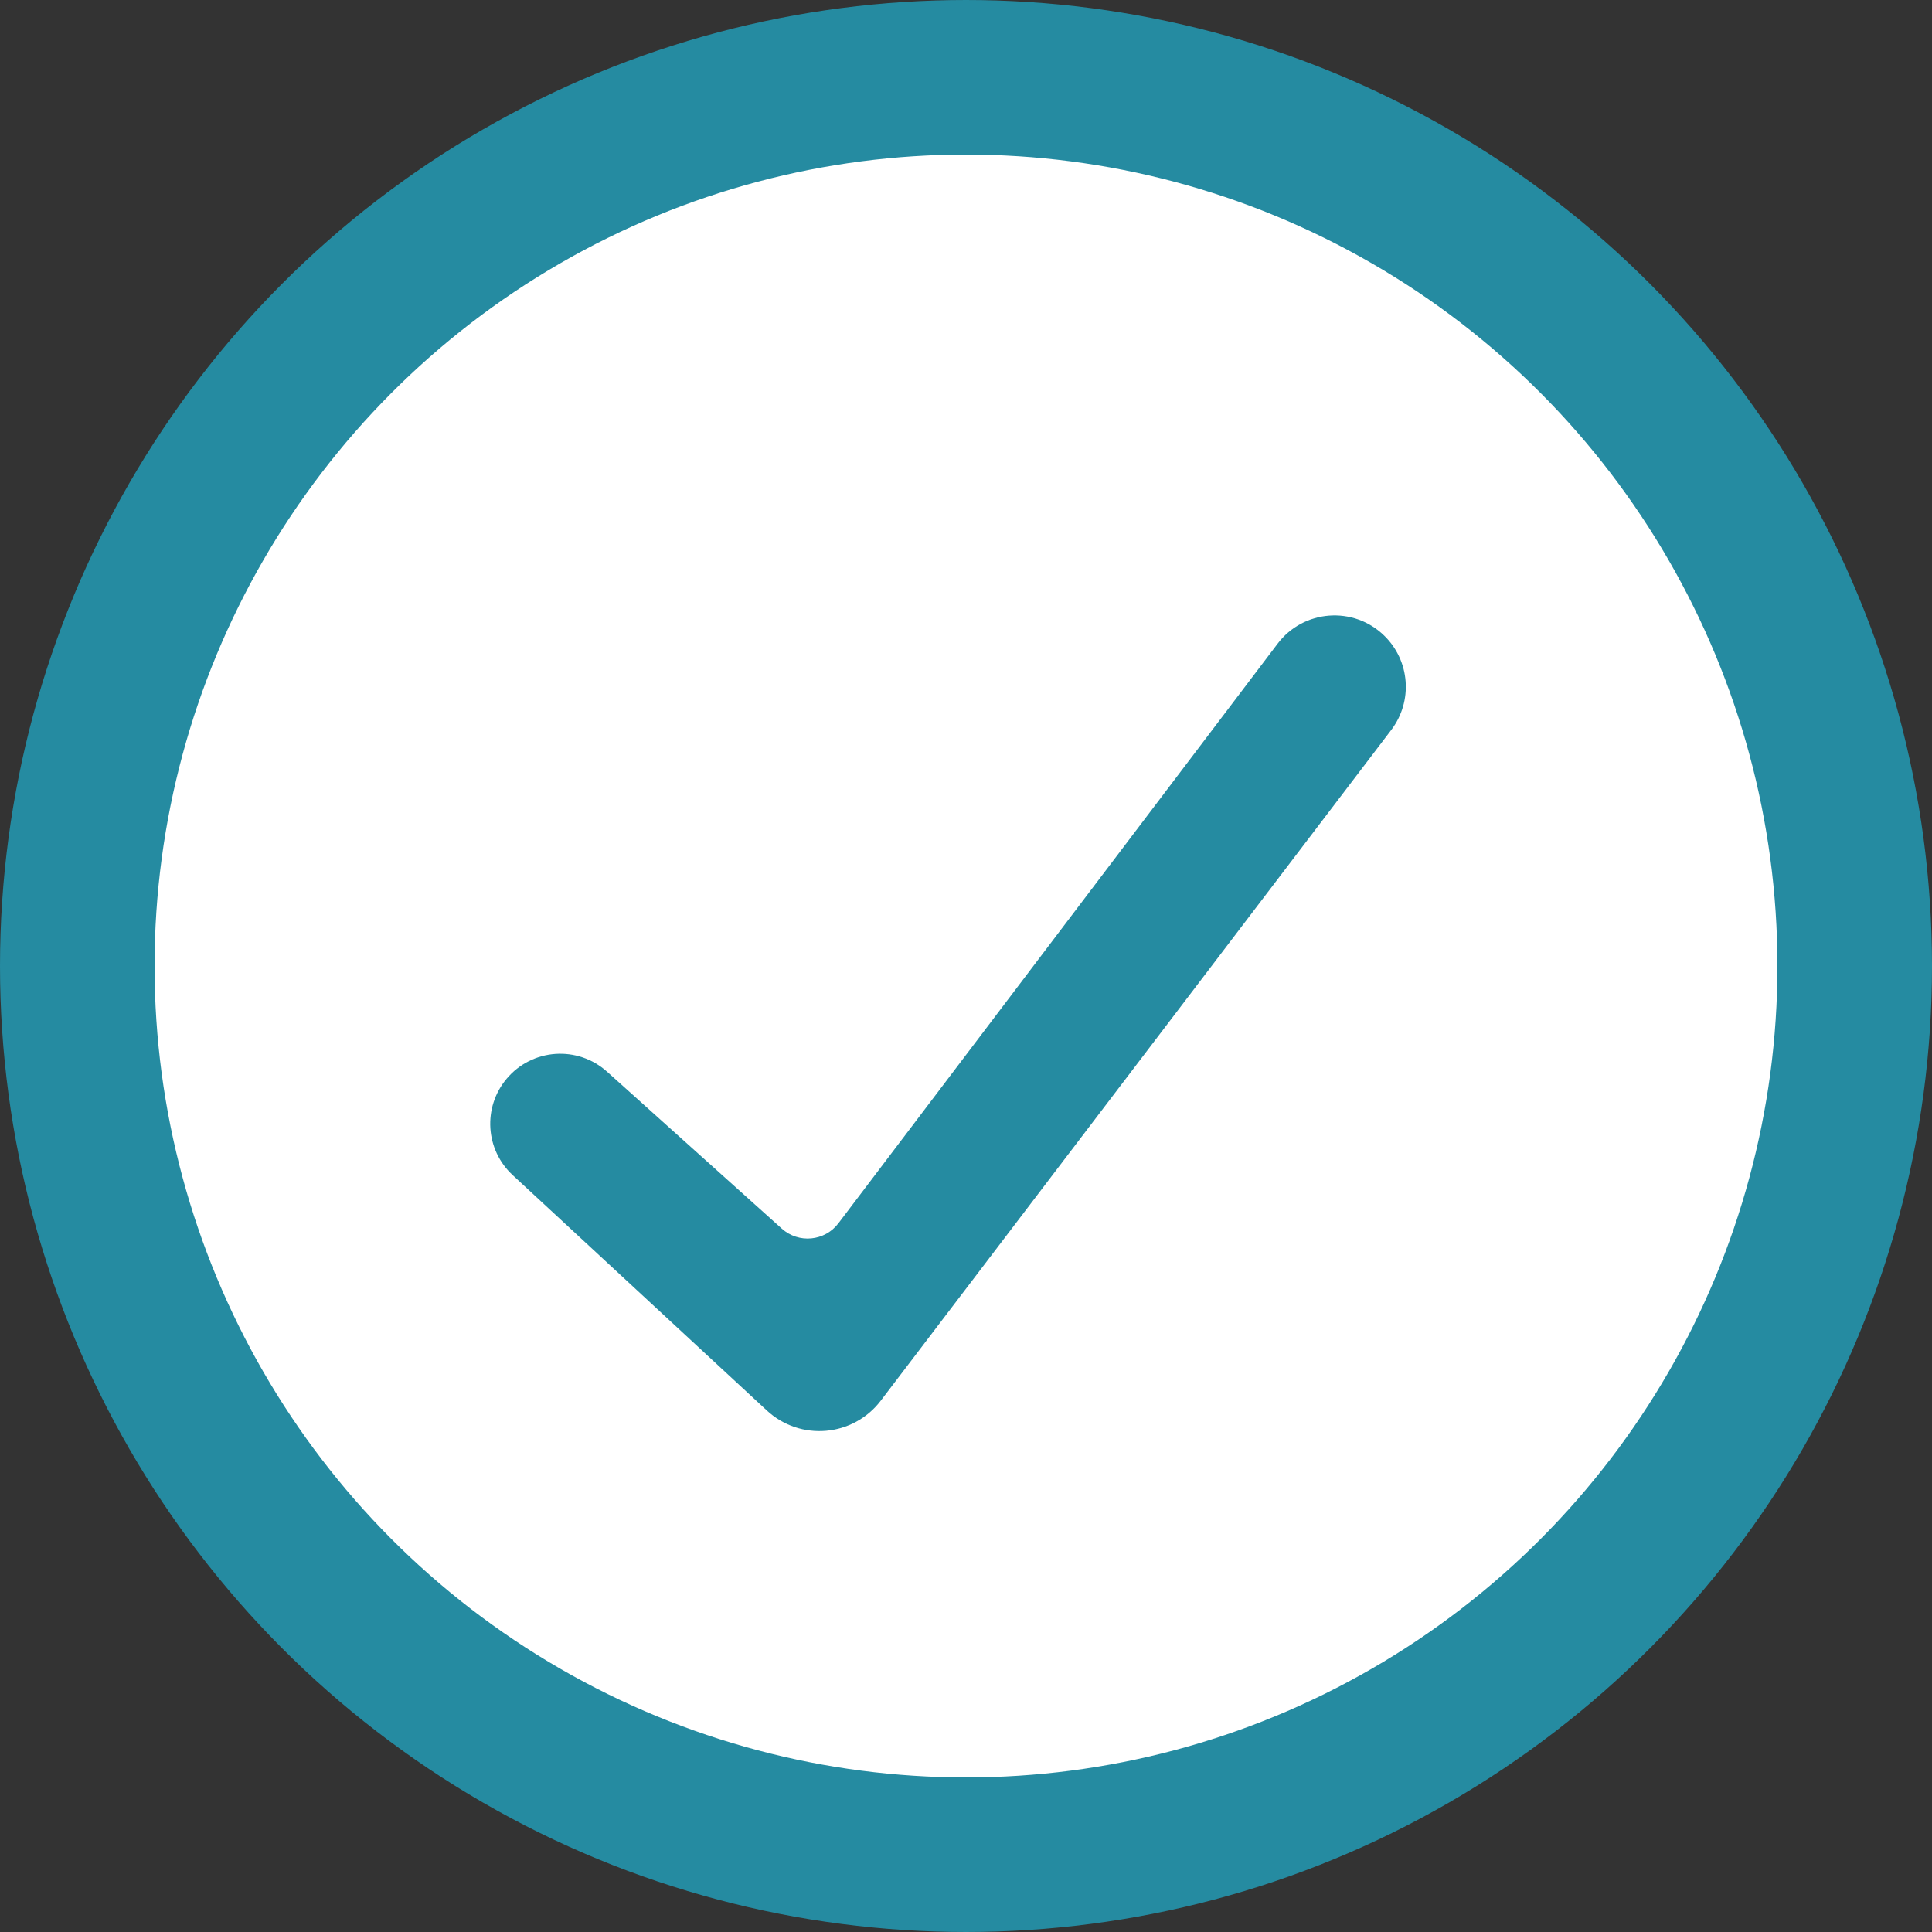
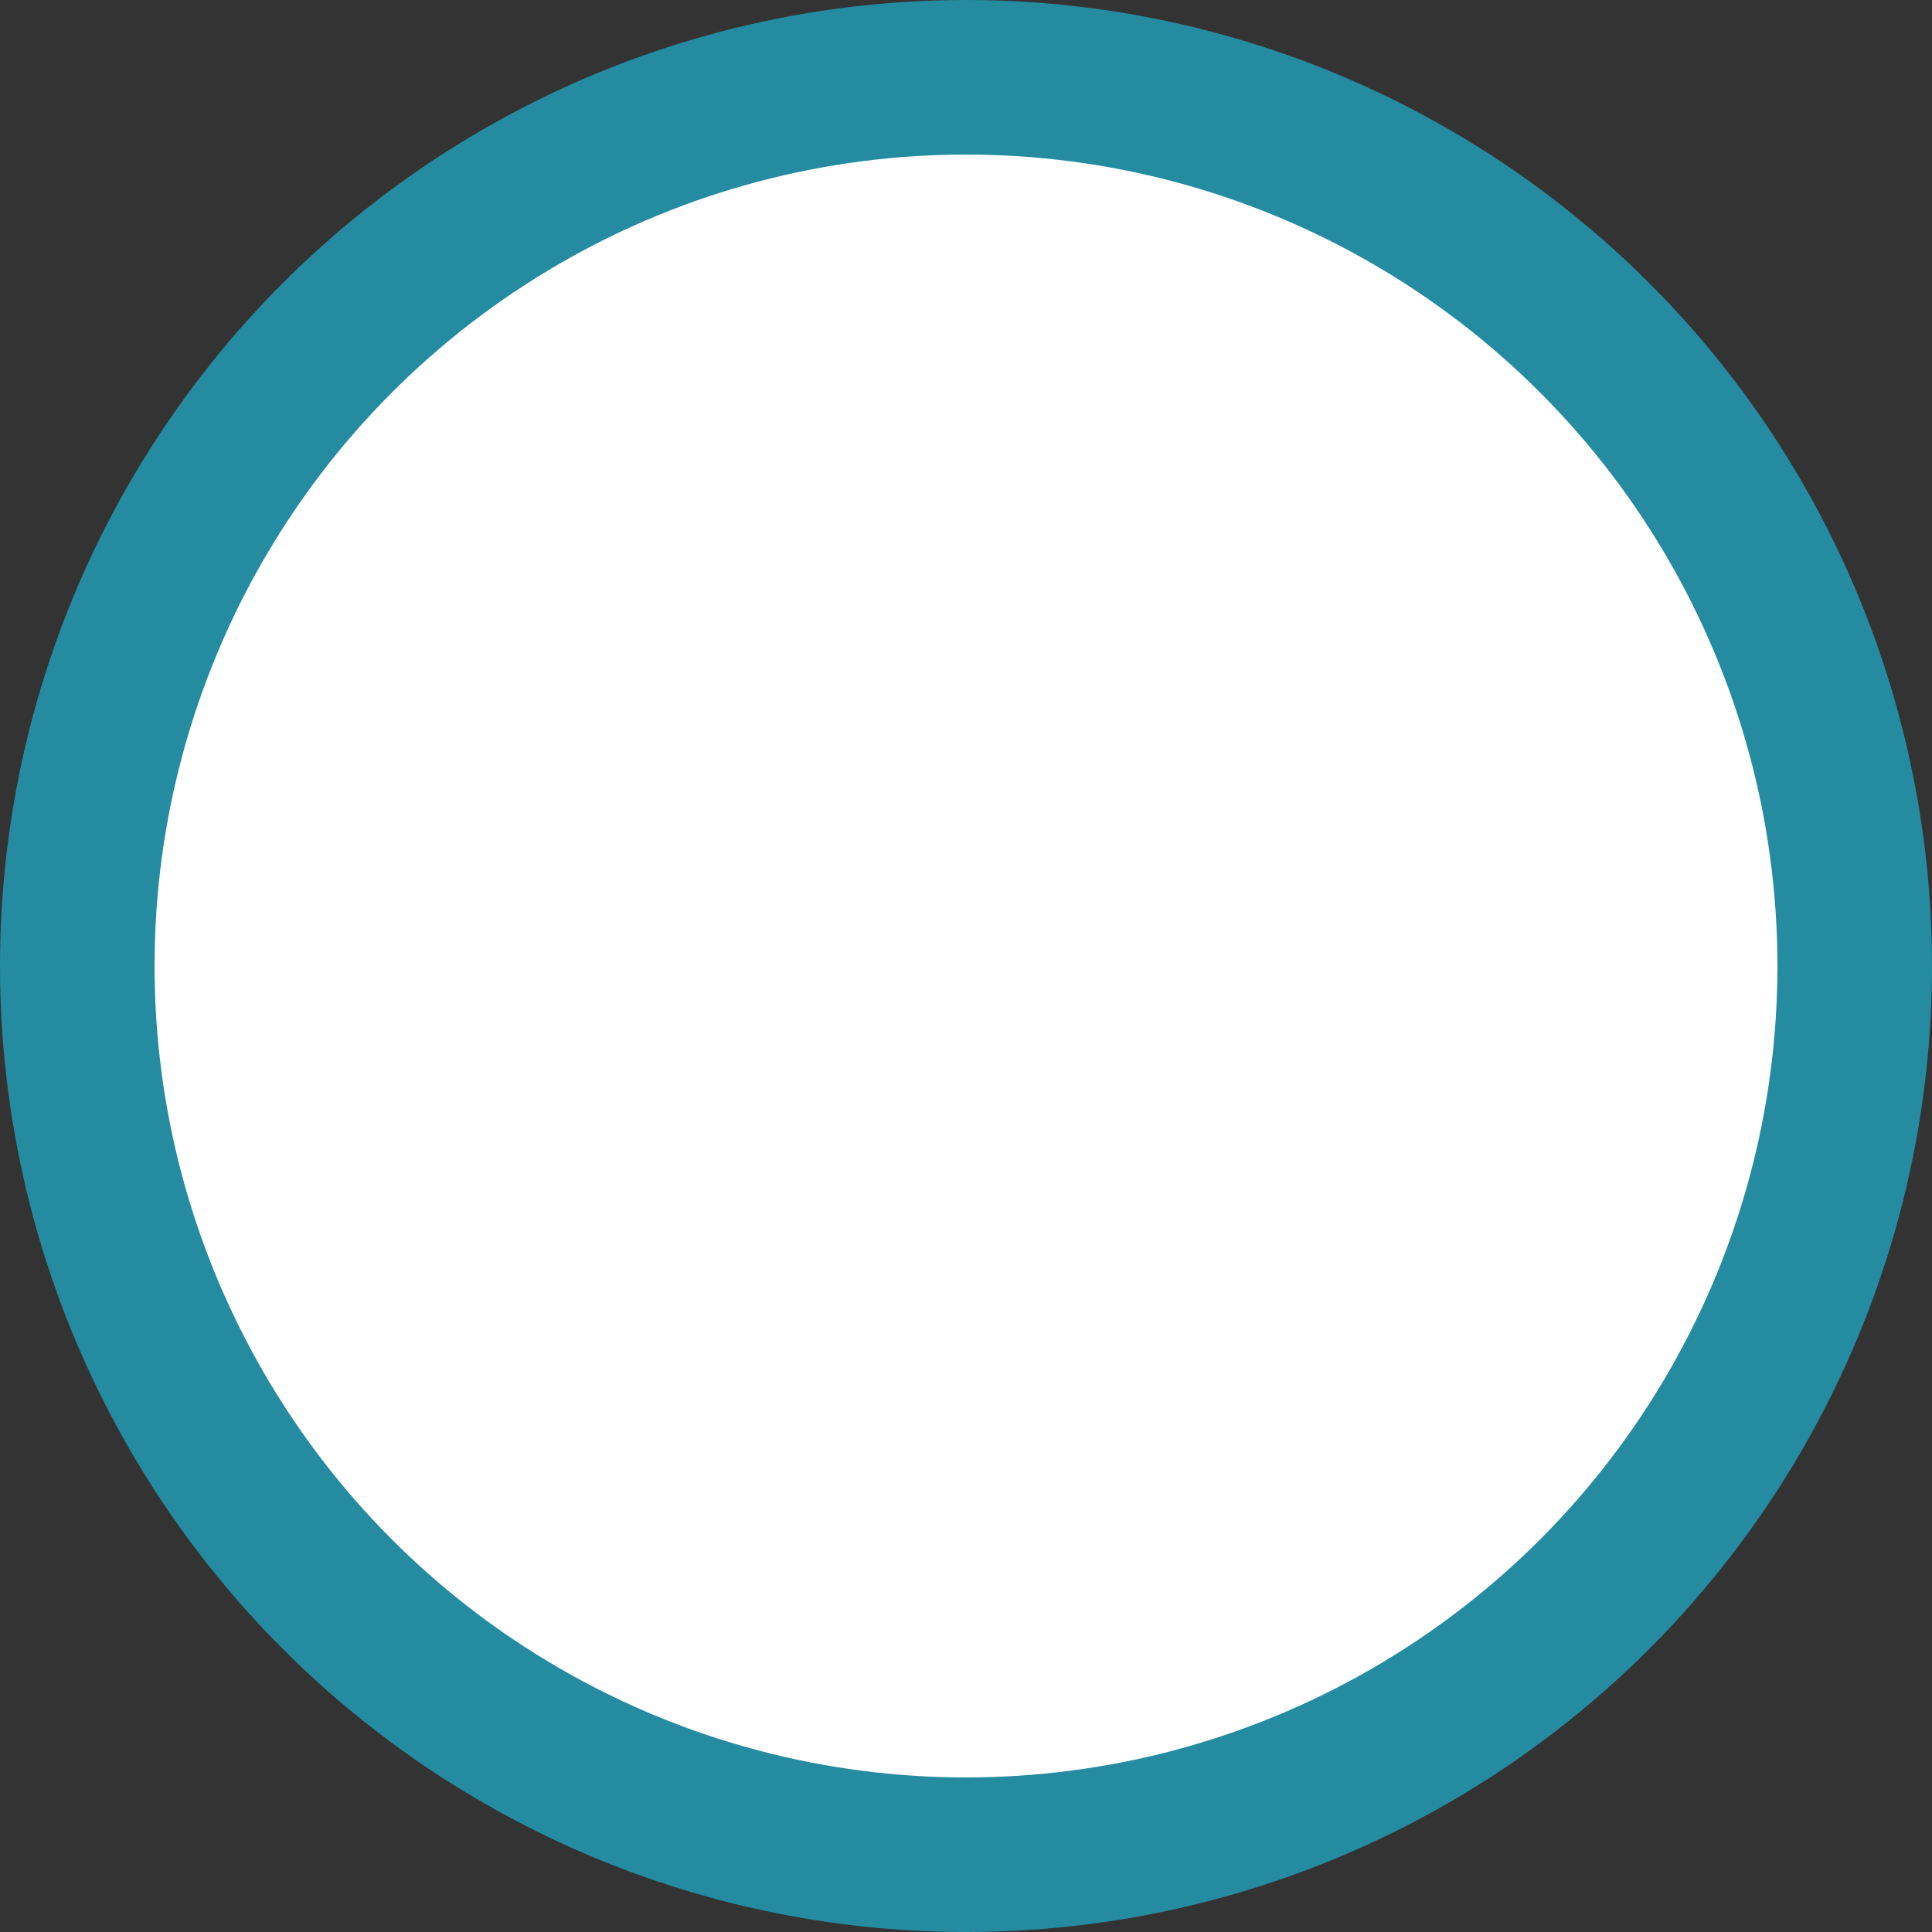
<svg xmlns="http://www.w3.org/2000/svg" width="50" height="50" viewBox="0 0 50 50" fill="none">
  <rect x="0" y="0" width="50" height="50" fill="#333333" stroke="none" />
  <circle cx="25" cy="25" r="23" fill="white" stroke="#258BA1" stroke-width="4" />
-   <path fill-rule="evenodd" clip-rule="evenodd" d="M35.818 16.445C36.492 17.095 36.573 18.146 36.005 18.892L22.796 36.247C22.081 37.187 20.712 37.306 19.845 36.503L13.268 30.412C12.558 29.755 12.49 28.656 13.113 27.916C13.772 27.133 14.948 27.051 15.71 27.735L20.234 31.798C20.669 32.188 21.346 32.124 21.699 31.657L33.065 16.658C33.733 15.776 35.022 15.676 35.818 16.445Z" fill="#258BA1" />
</svg>